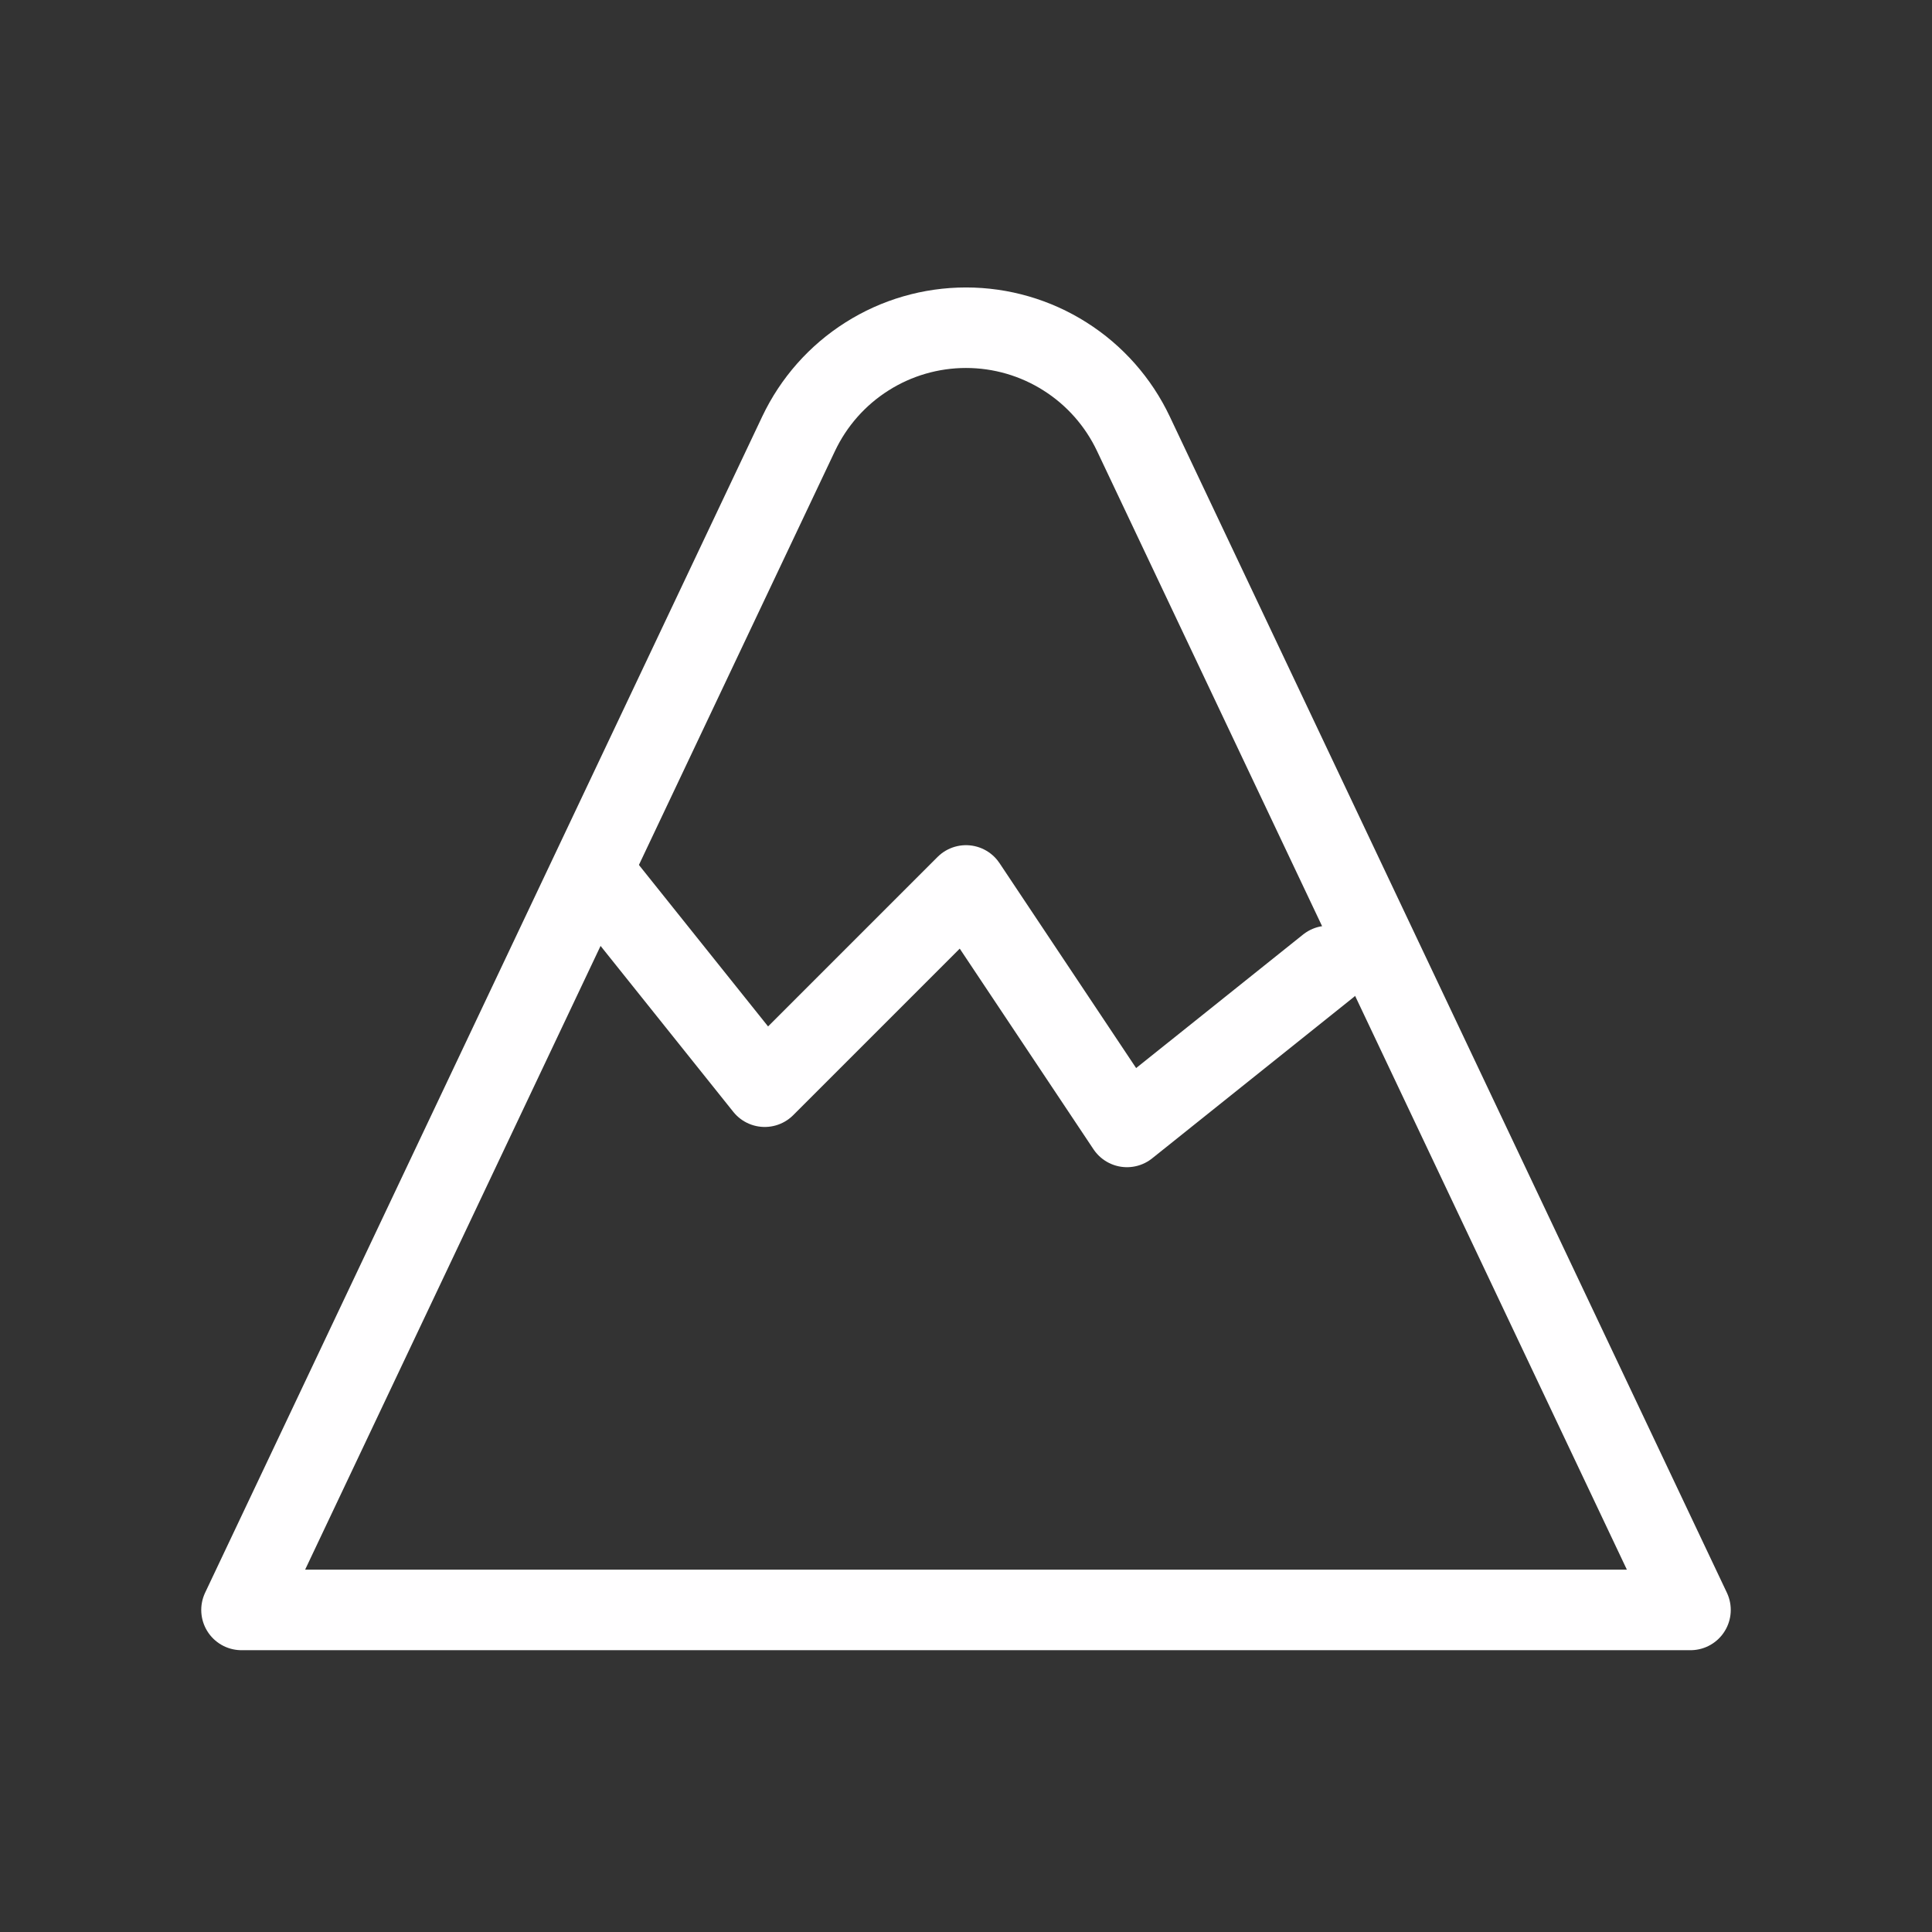
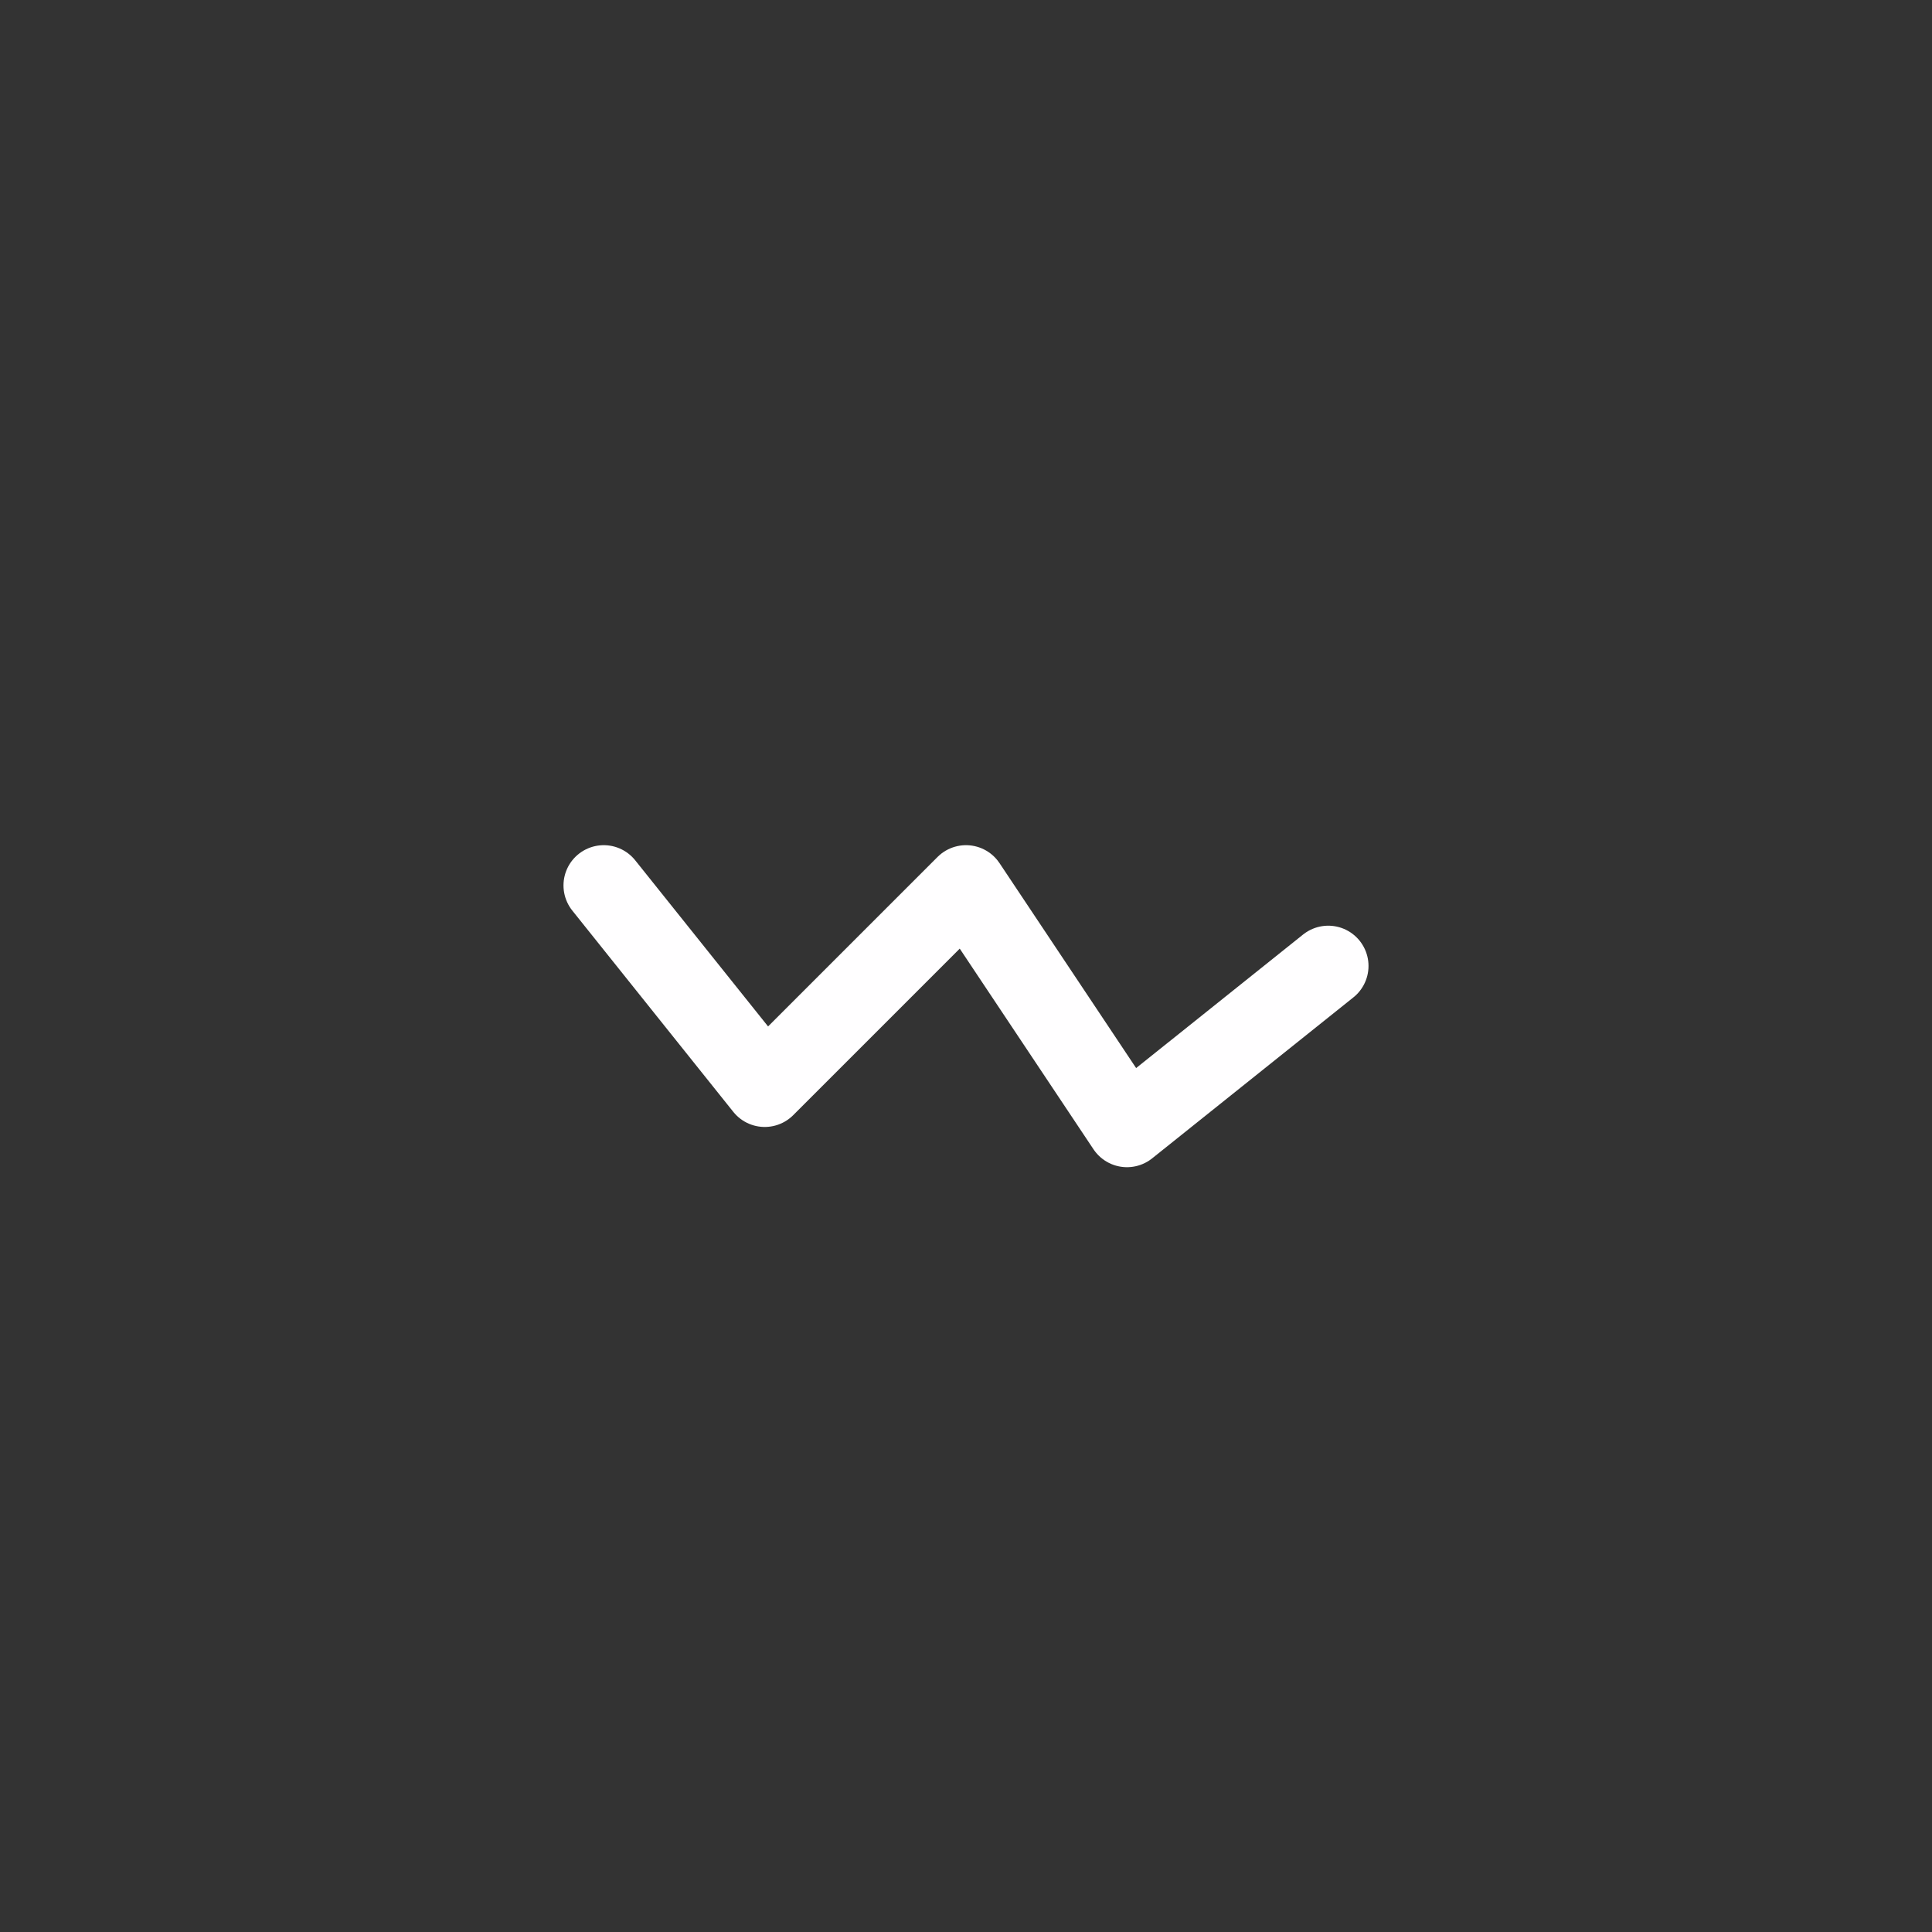
<svg xmlns="http://www.w3.org/2000/svg" width="40" height="40" viewBox="0 0 40 40" fill="none">
  <rect x="0" y="0" width="40" height="40" fill="#333333" stroke="none" />
-   <path d="M5 33.332H35L23.465 8.979C23.154 8.323 22.664 7.768 22.05 7.38C21.437 6.991 20.726 6.785 20 6.785C19.274 6.785 18.563 6.991 17.95 7.38C17.336 7.768 16.846 8.323 16.535 8.979L5 33.332Z" stroke="#FFFEFF" stroke-width="1.667" stroke-linecap="round" stroke-linejoin="round" />
  <path d="M12.5 18.332L15.833 22.499L20 18.332L23.333 23.332L27.5 19.999" stroke="#FFFEFF" stroke-width="1.667" stroke-linecap="round" stroke-linejoin="round" />
</svg>